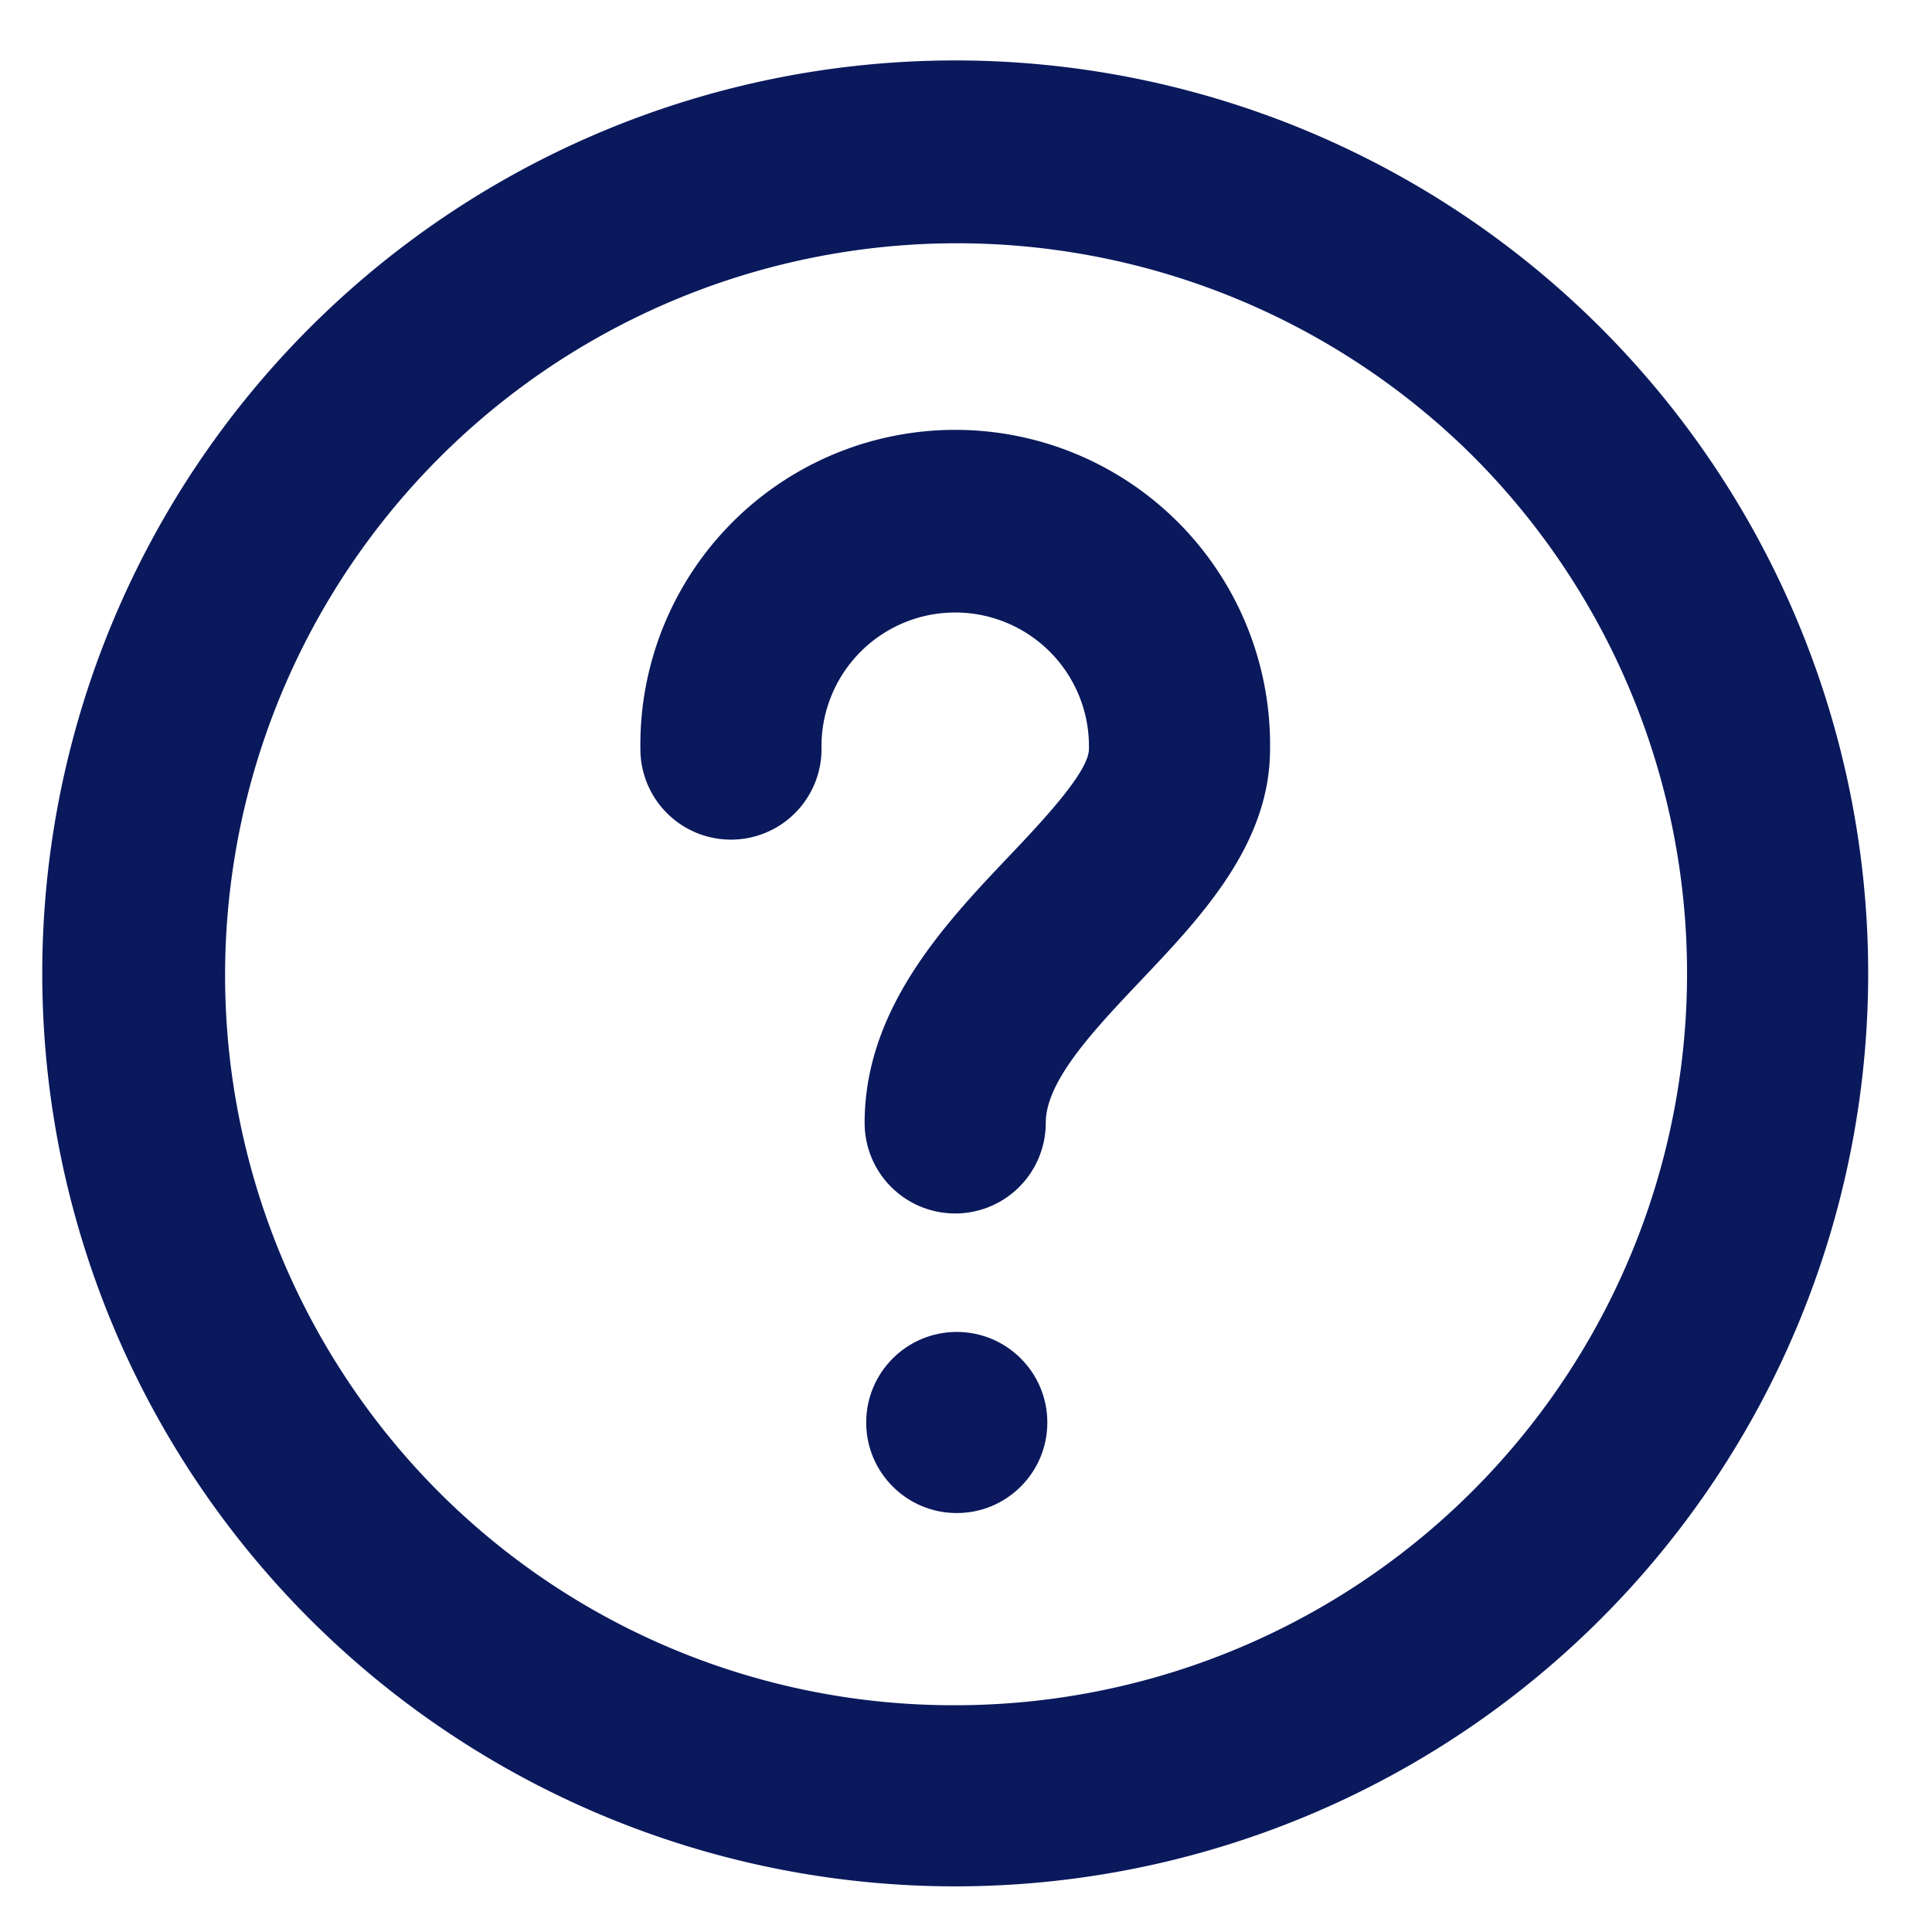
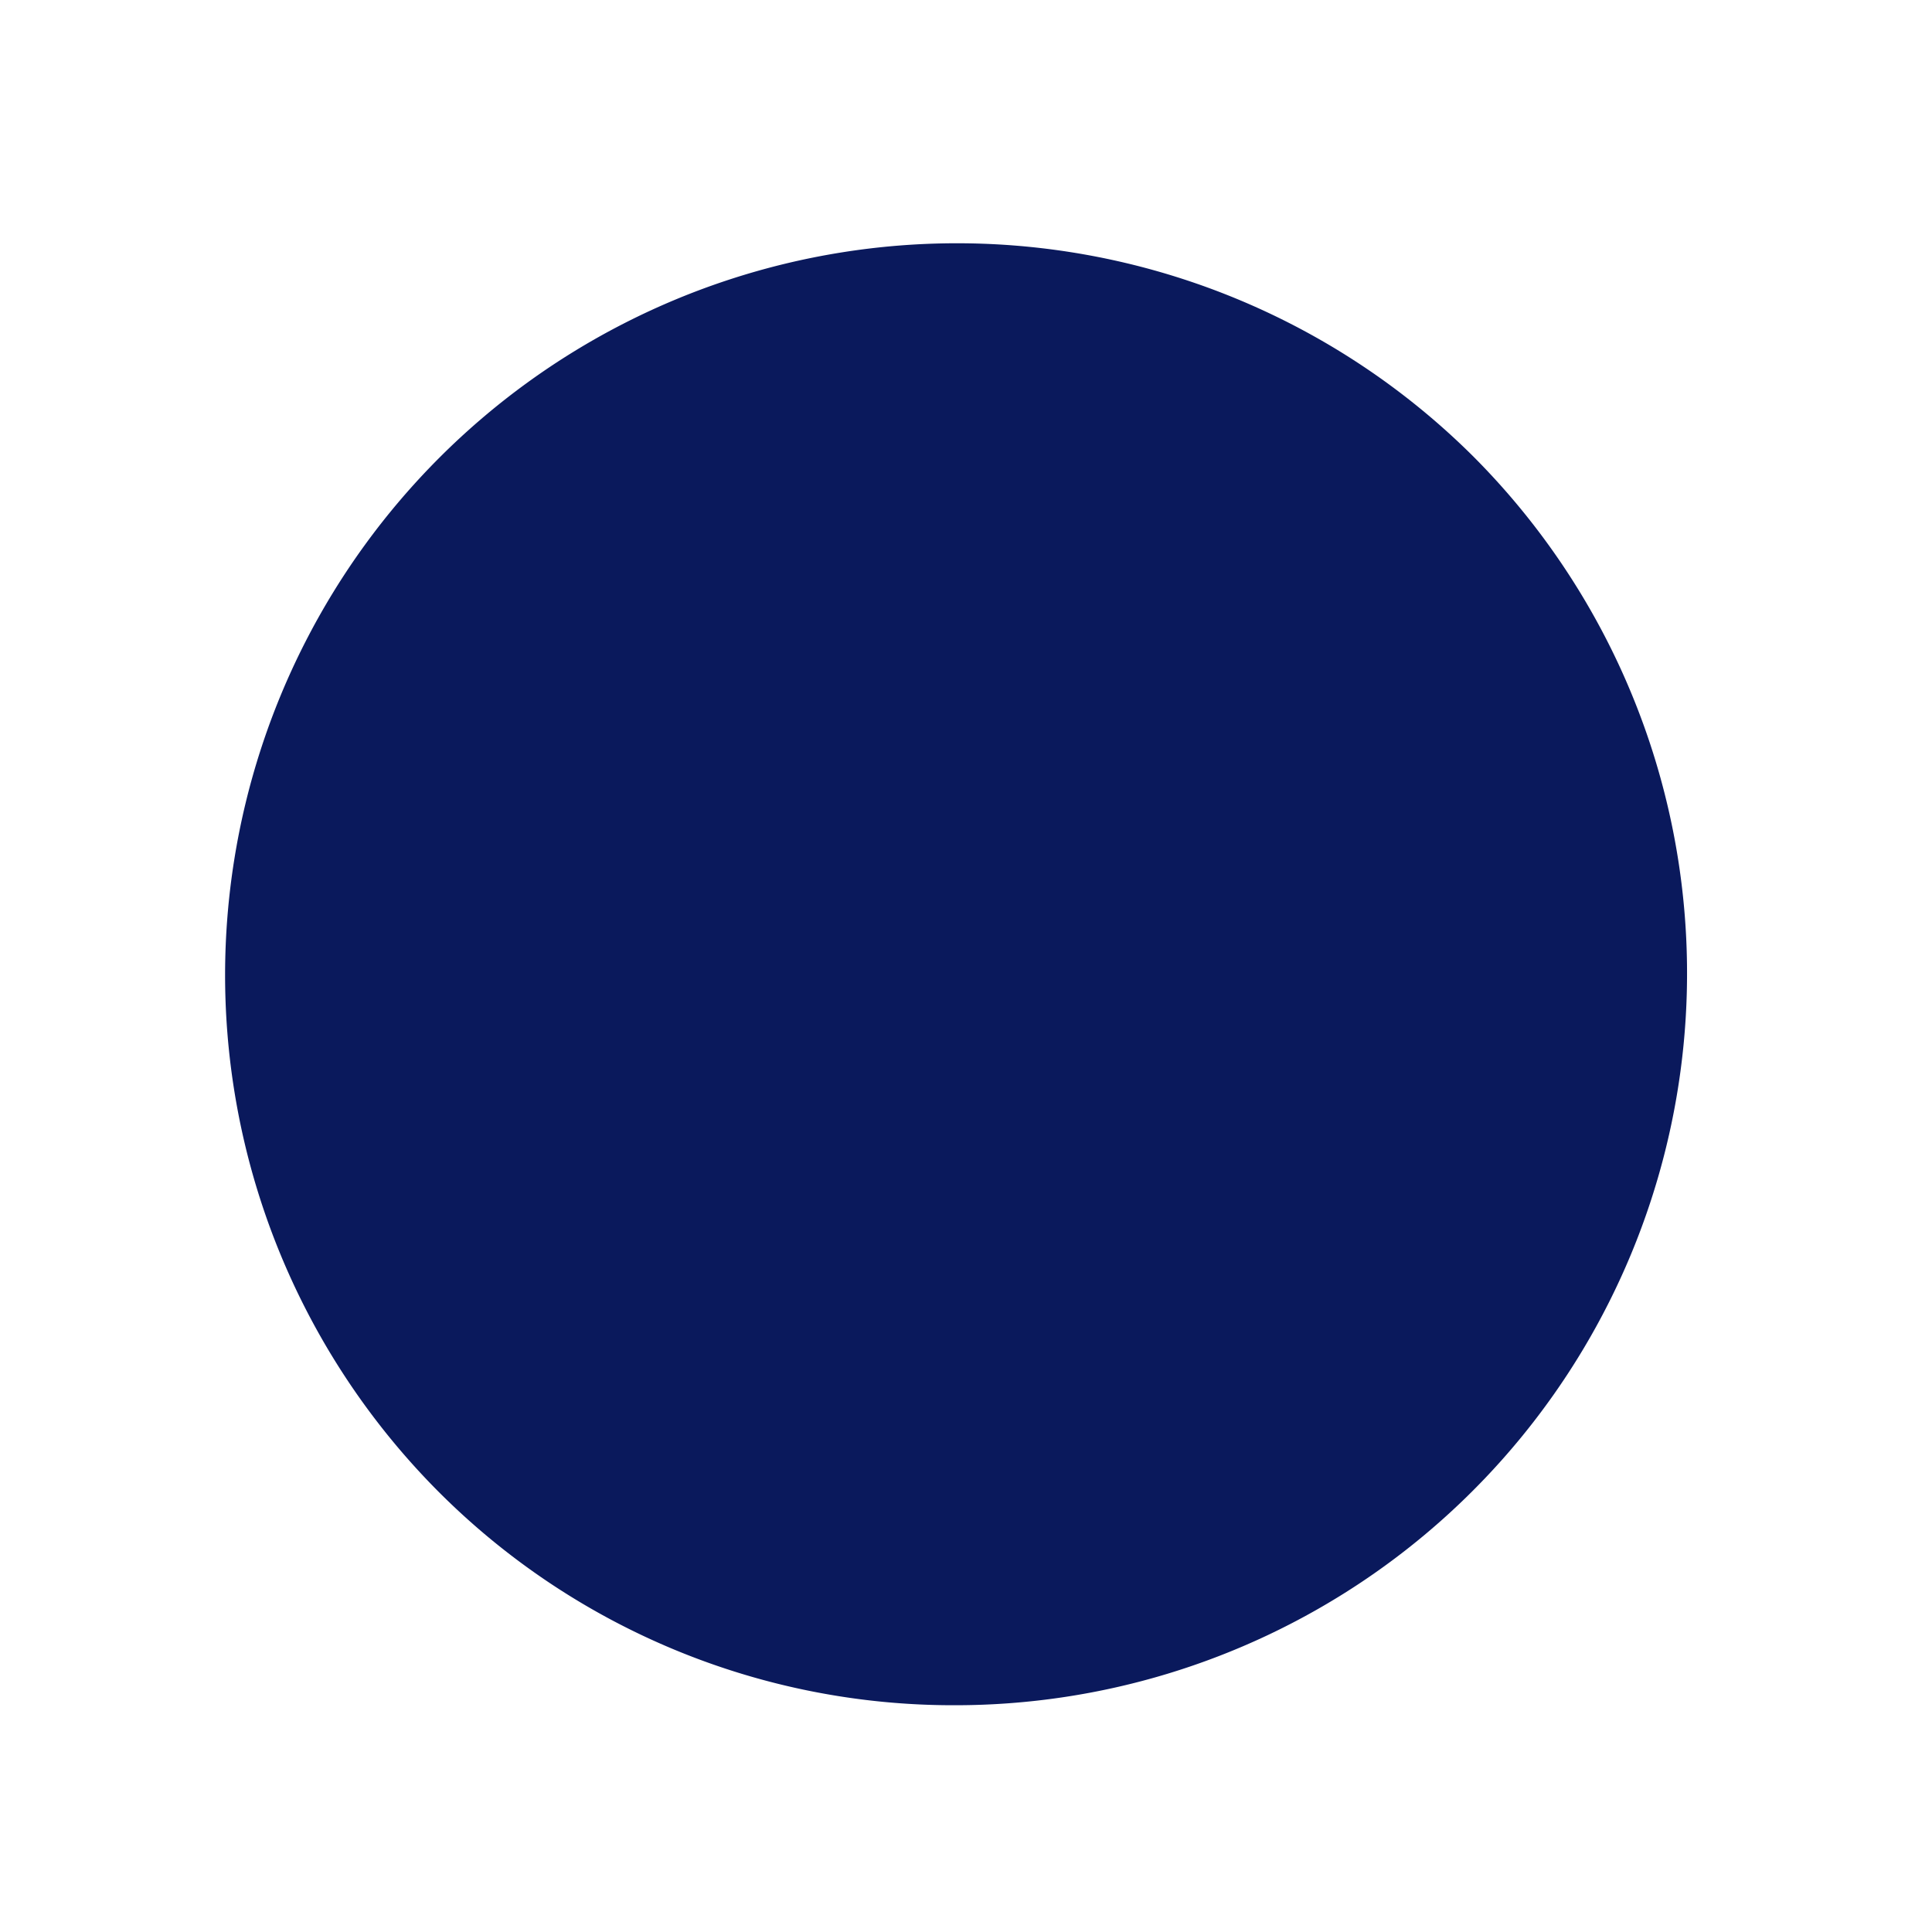
<svg xmlns="http://www.w3.org/2000/svg" width="32" height="32" viewBox="0 0 32 32">
  <g id="Group_561" data-name="Group 561" transform="translate(-9.453 -9.239)">
-     <circle id="Ellipse_124" data-name="Ellipse 124" cx="1.5" cy="1.5" r="1.5" transform="translate(23.8 31.3)" fill="#0b185d" />
-     <path id="Ellipse_84" data-name="Ellipse 84" d="M13.622-1.5A15.122,15.122,0,0,1,28.743,13.622,15.122,15.122,0,0,1,13.622,28.743,15.122,15.122,0,0,1-1.5,13.622,15.122,15.122,0,0,1,13.622-1.5Zm0,27.243A12.122,12.122,0,0,0,22.193,5.05,12.122,12.122,0,0,0,5.05,22.193,12.042,12.042,0,0,0,13.622,25.743Z" transform="translate(11.653 11.74)" fill="#0a195c" />
-     <path id="Path_585" data-name="Path 585" d="M871.274,2288.338a1.5,1.5,0,0,1-1.5-1.5c0-1.895,1.331-3.3,2.4-4.426.524-.552,1.315-1.387,1.315-1.766a2.215,2.215,0,1,0-4.429,0,1.5,1.5,0,0,1-3,0,5.215,5.215,0,1,1,10.429,0c0,1.576-1.136,2.774-2.138,3.831-.775.818-1.577,1.663-1.577,2.361A1.5,1.5,0,0,1,871.274,2288.338Z" transform="translate(-846 -2259)" fill="#0a195c" />
+     <path id="Ellipse_84" data-name="Ellipse 84" d="M13.622-1.5Zm0,27.243A12.122,12.122,0,0,0,22.193,5.05,12.122,12.122,0,0,0,5.05,22.193,12.042,12.042,0,0,0,13.622,25.743Z" transform="translate(11.653 11.74)" fill="#0a195c" />
  </g>
</svg>